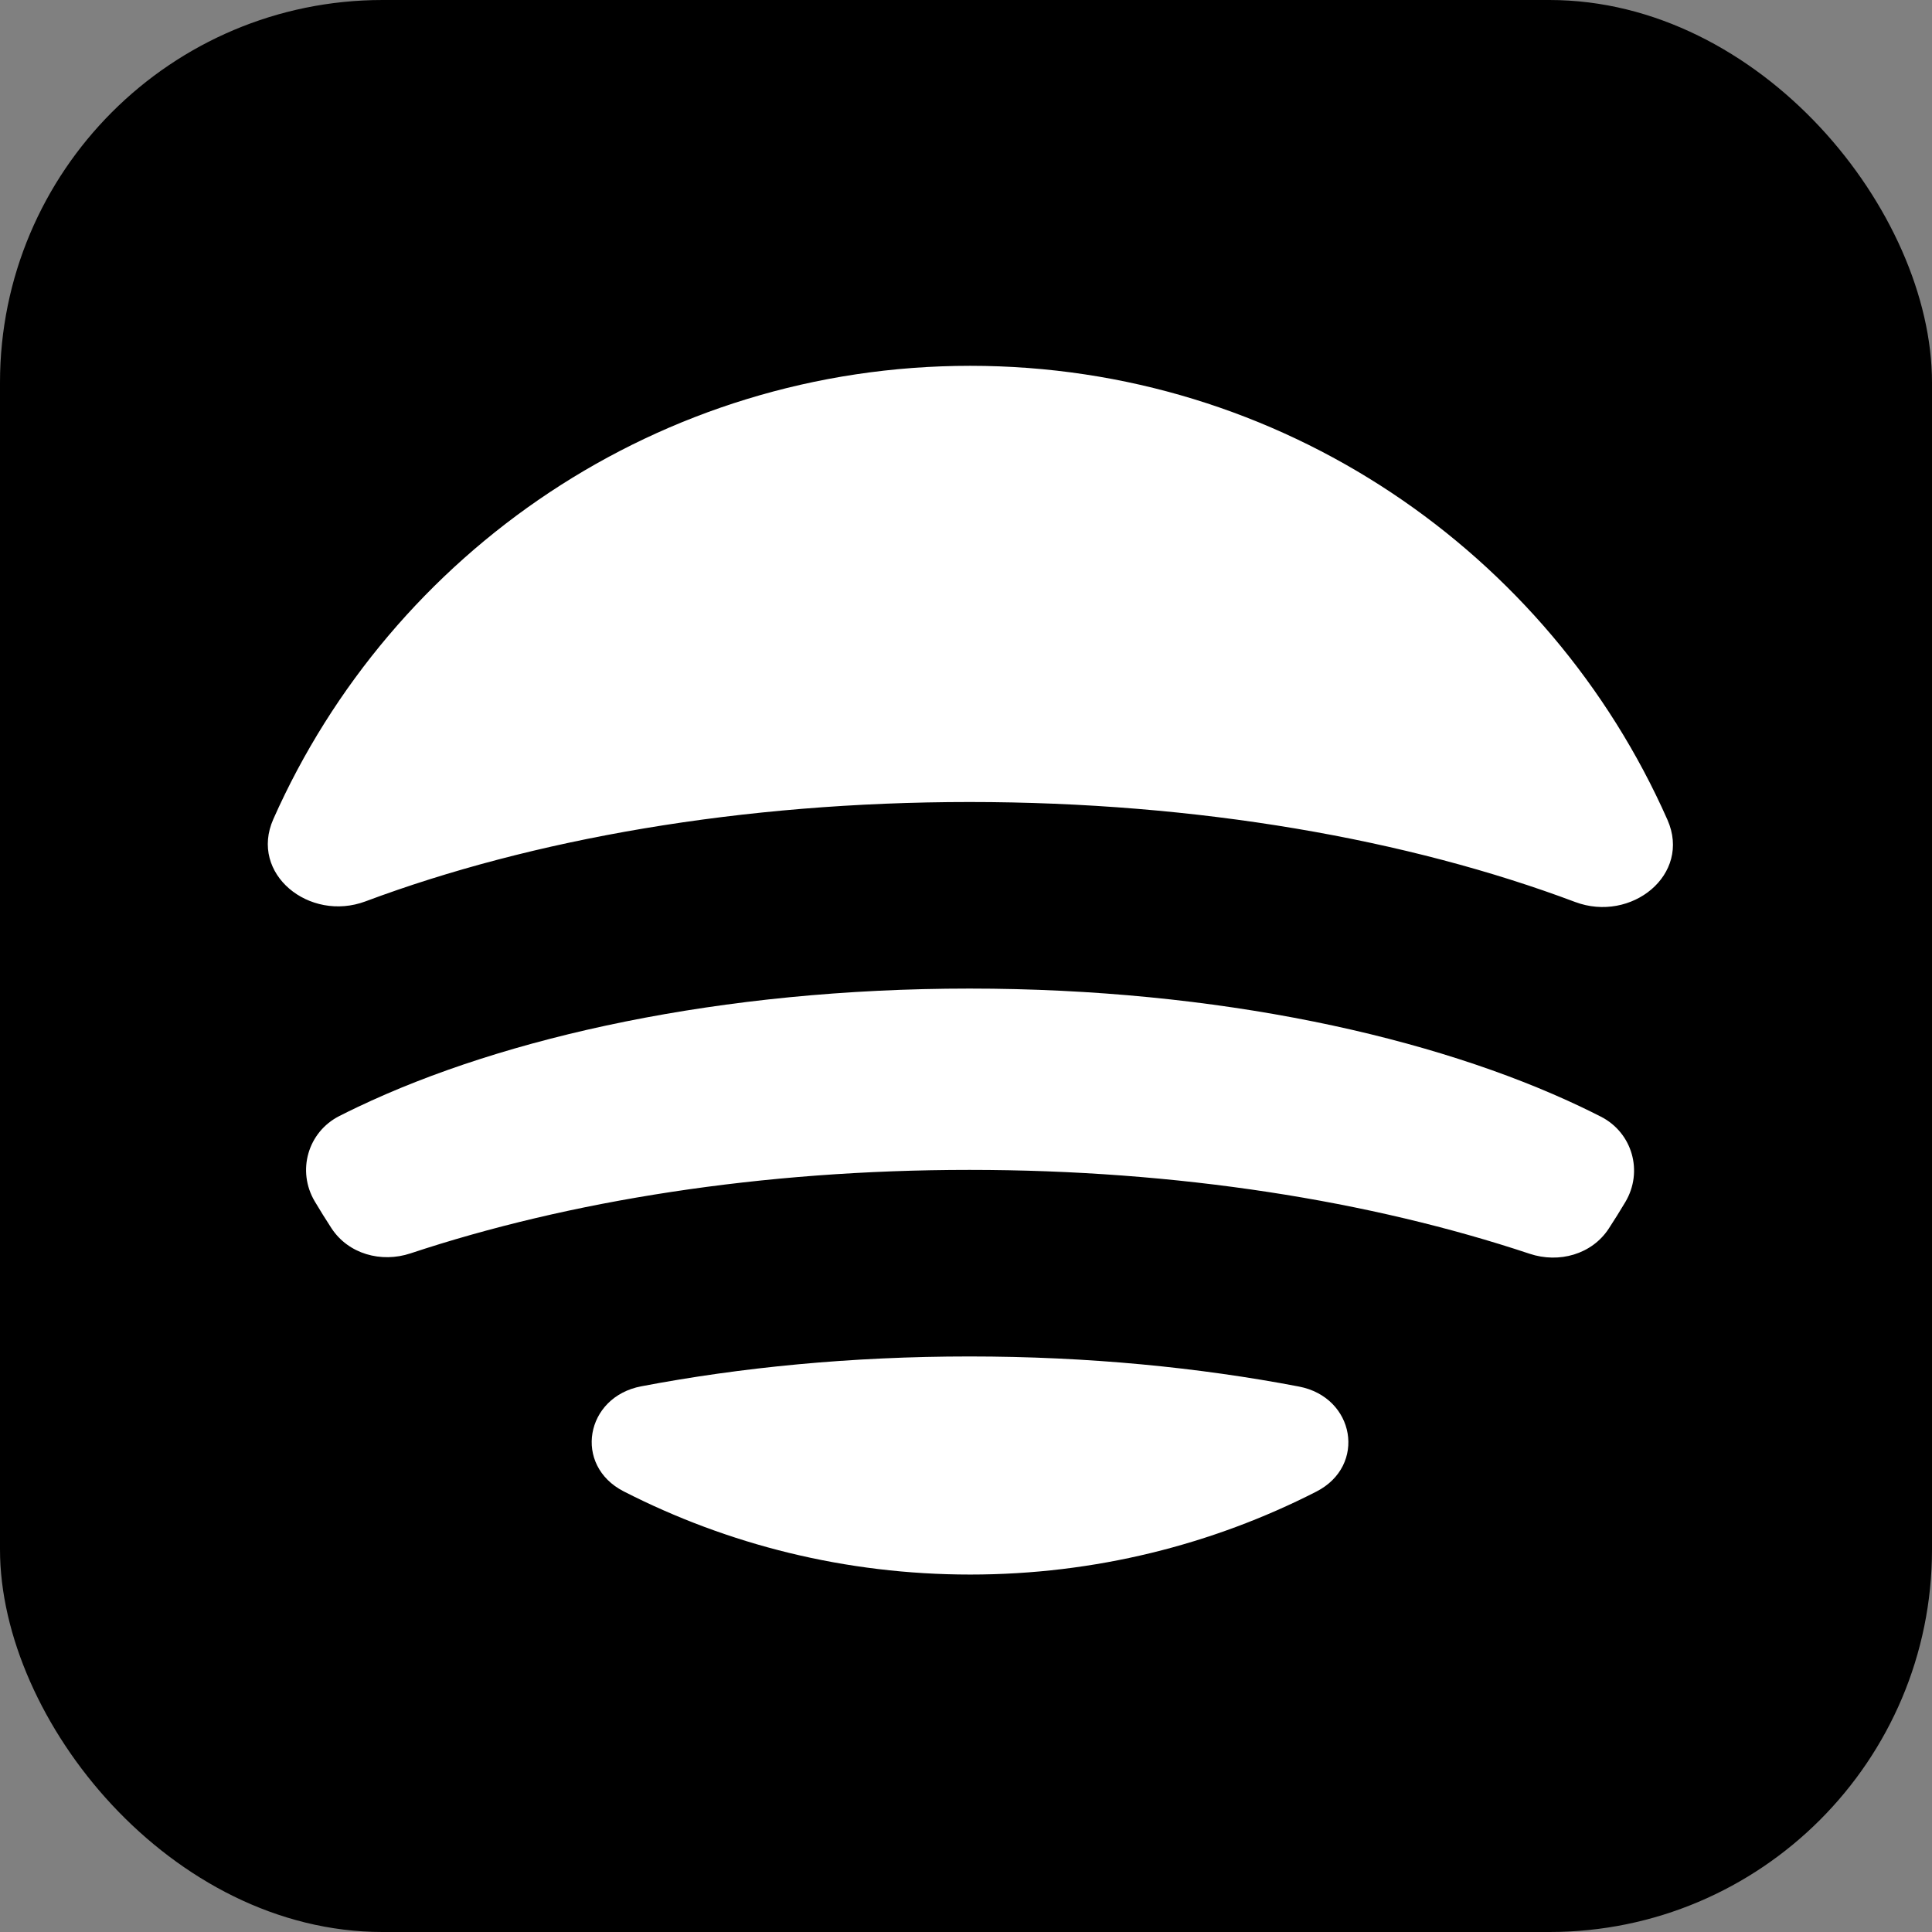
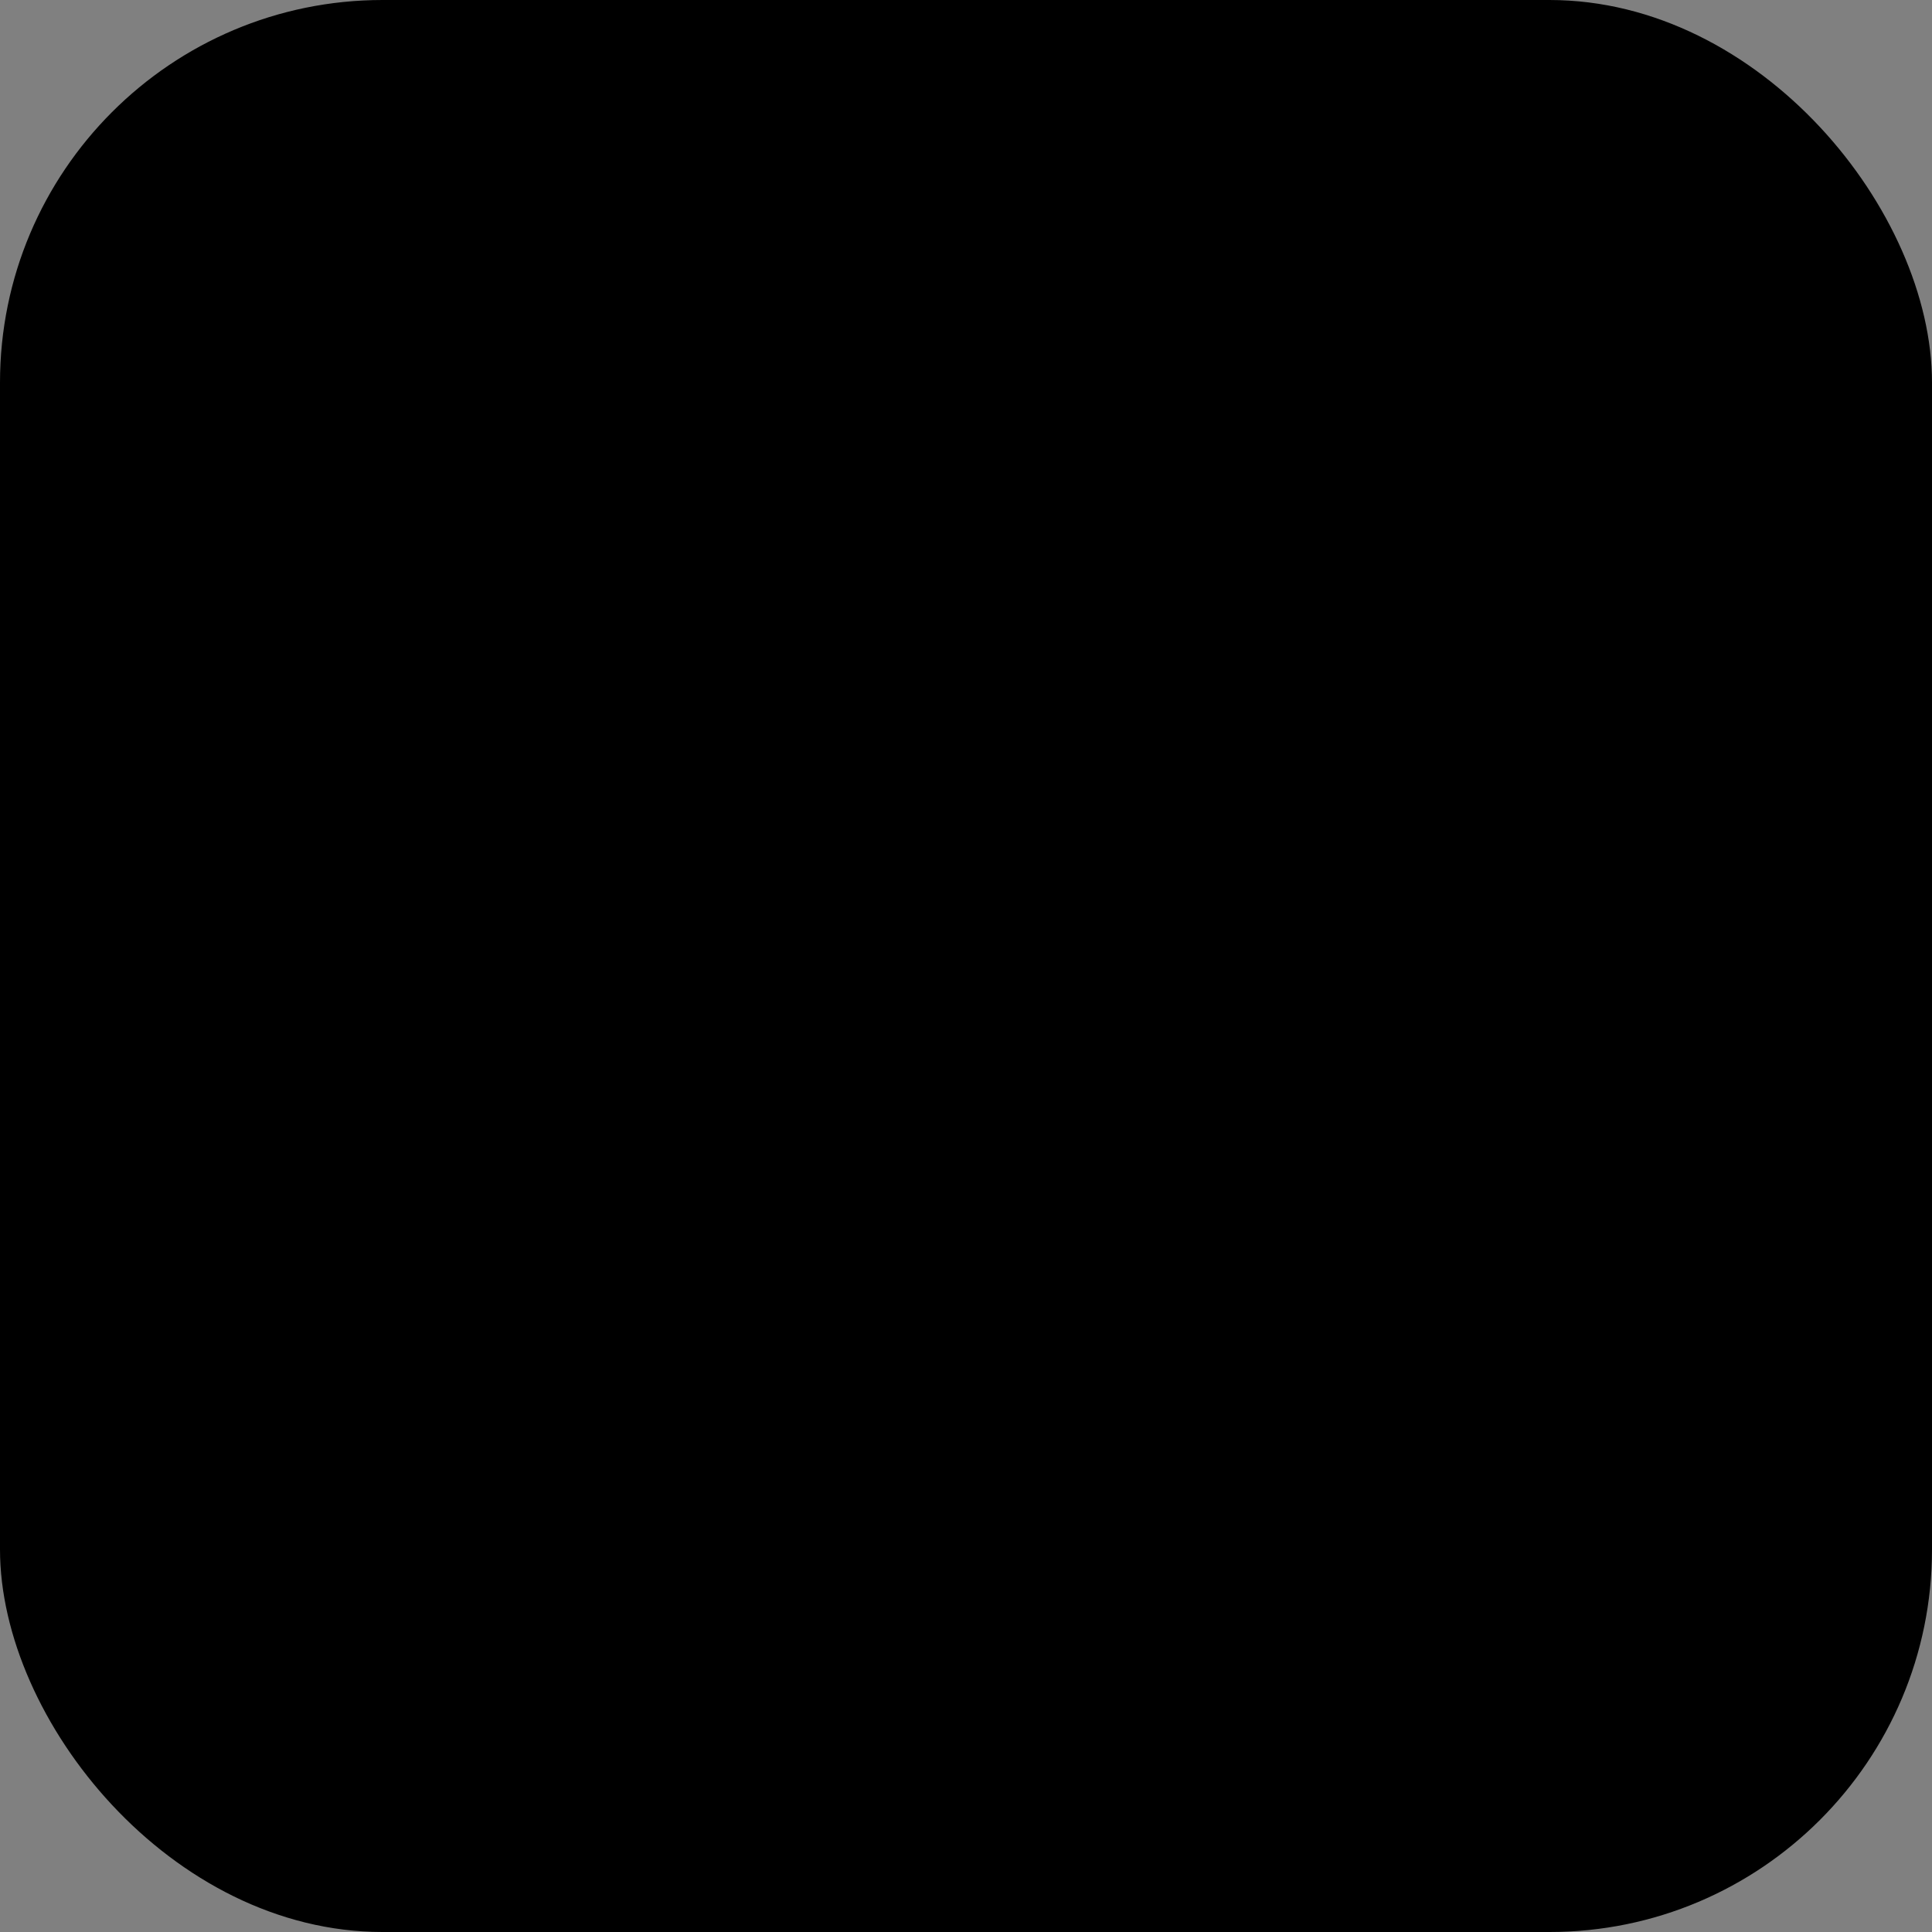
<svg xmlns="http://www.w3.org/2000/svg" width="202" height="202" viewBox="0 0 202 202" fill="none">
  <rect x="0" y="0" width="202" height="202" fill="#808080" stroke="none" />
  <rect width="202" height="202" rx="40" fill="black" />
-   <path fill-rule="evenodd" clip-rule="evenodd" d="M28.578 85.644C26.038 91.368 32.349 96.437 38.214 94.243C55.607 87.735 77.535 83.854 101.365 83.854C125.273 83.854 147.266 87.76 164.687 94.307C170.552 96.511 176.876 91.447 174.341 85.717C161.97 57.756 133.985 38.247 101.443 38.247C68.93 38.247 40.965 57.722 28.578 85.644ZM169.936 125.68C171.833 122.496 170.678 118.43 167.375 116.749C166.722 116.416 166.044 116.082 165.34 115.747C149.976 108.426 127.38 103.36 101.365 103.36C75.35 103.36 52.754 108.426 37.39 115.747C36.734 116.059 36.101 116.37 35.49 116.68C32.18 118.357 31.015 122.427 32.912 125.616C33.472 126.558 34.052 127.488 34.649 128.405C36.414 131.113 39.853 132.065 42.921 131.046C59.491 125.544 79.637 122.317 101.365 122.317C123.146 122.317 143.338 125.56 159.93 131.087C162.998 132.108 166.439 131.159 168.206 128.452C168.801 127.541 169.378 126.617 169.936 125.68ZM137.625 155.957C142.929 153.249 141.659 146.089 135.81 144.97C125.38 142.974 113.76 141.824 101.365 141.824C89.016 141.824 77.439 142.965 67.039 144.947C61.188 146.062 59.913 153.222 65.215 155.933C76.084 161.492 88.397 164.627 101.443 164.627C114.471 164.627 126.768 161.501 137.625 155.957Z" fill="white" />
</svg>